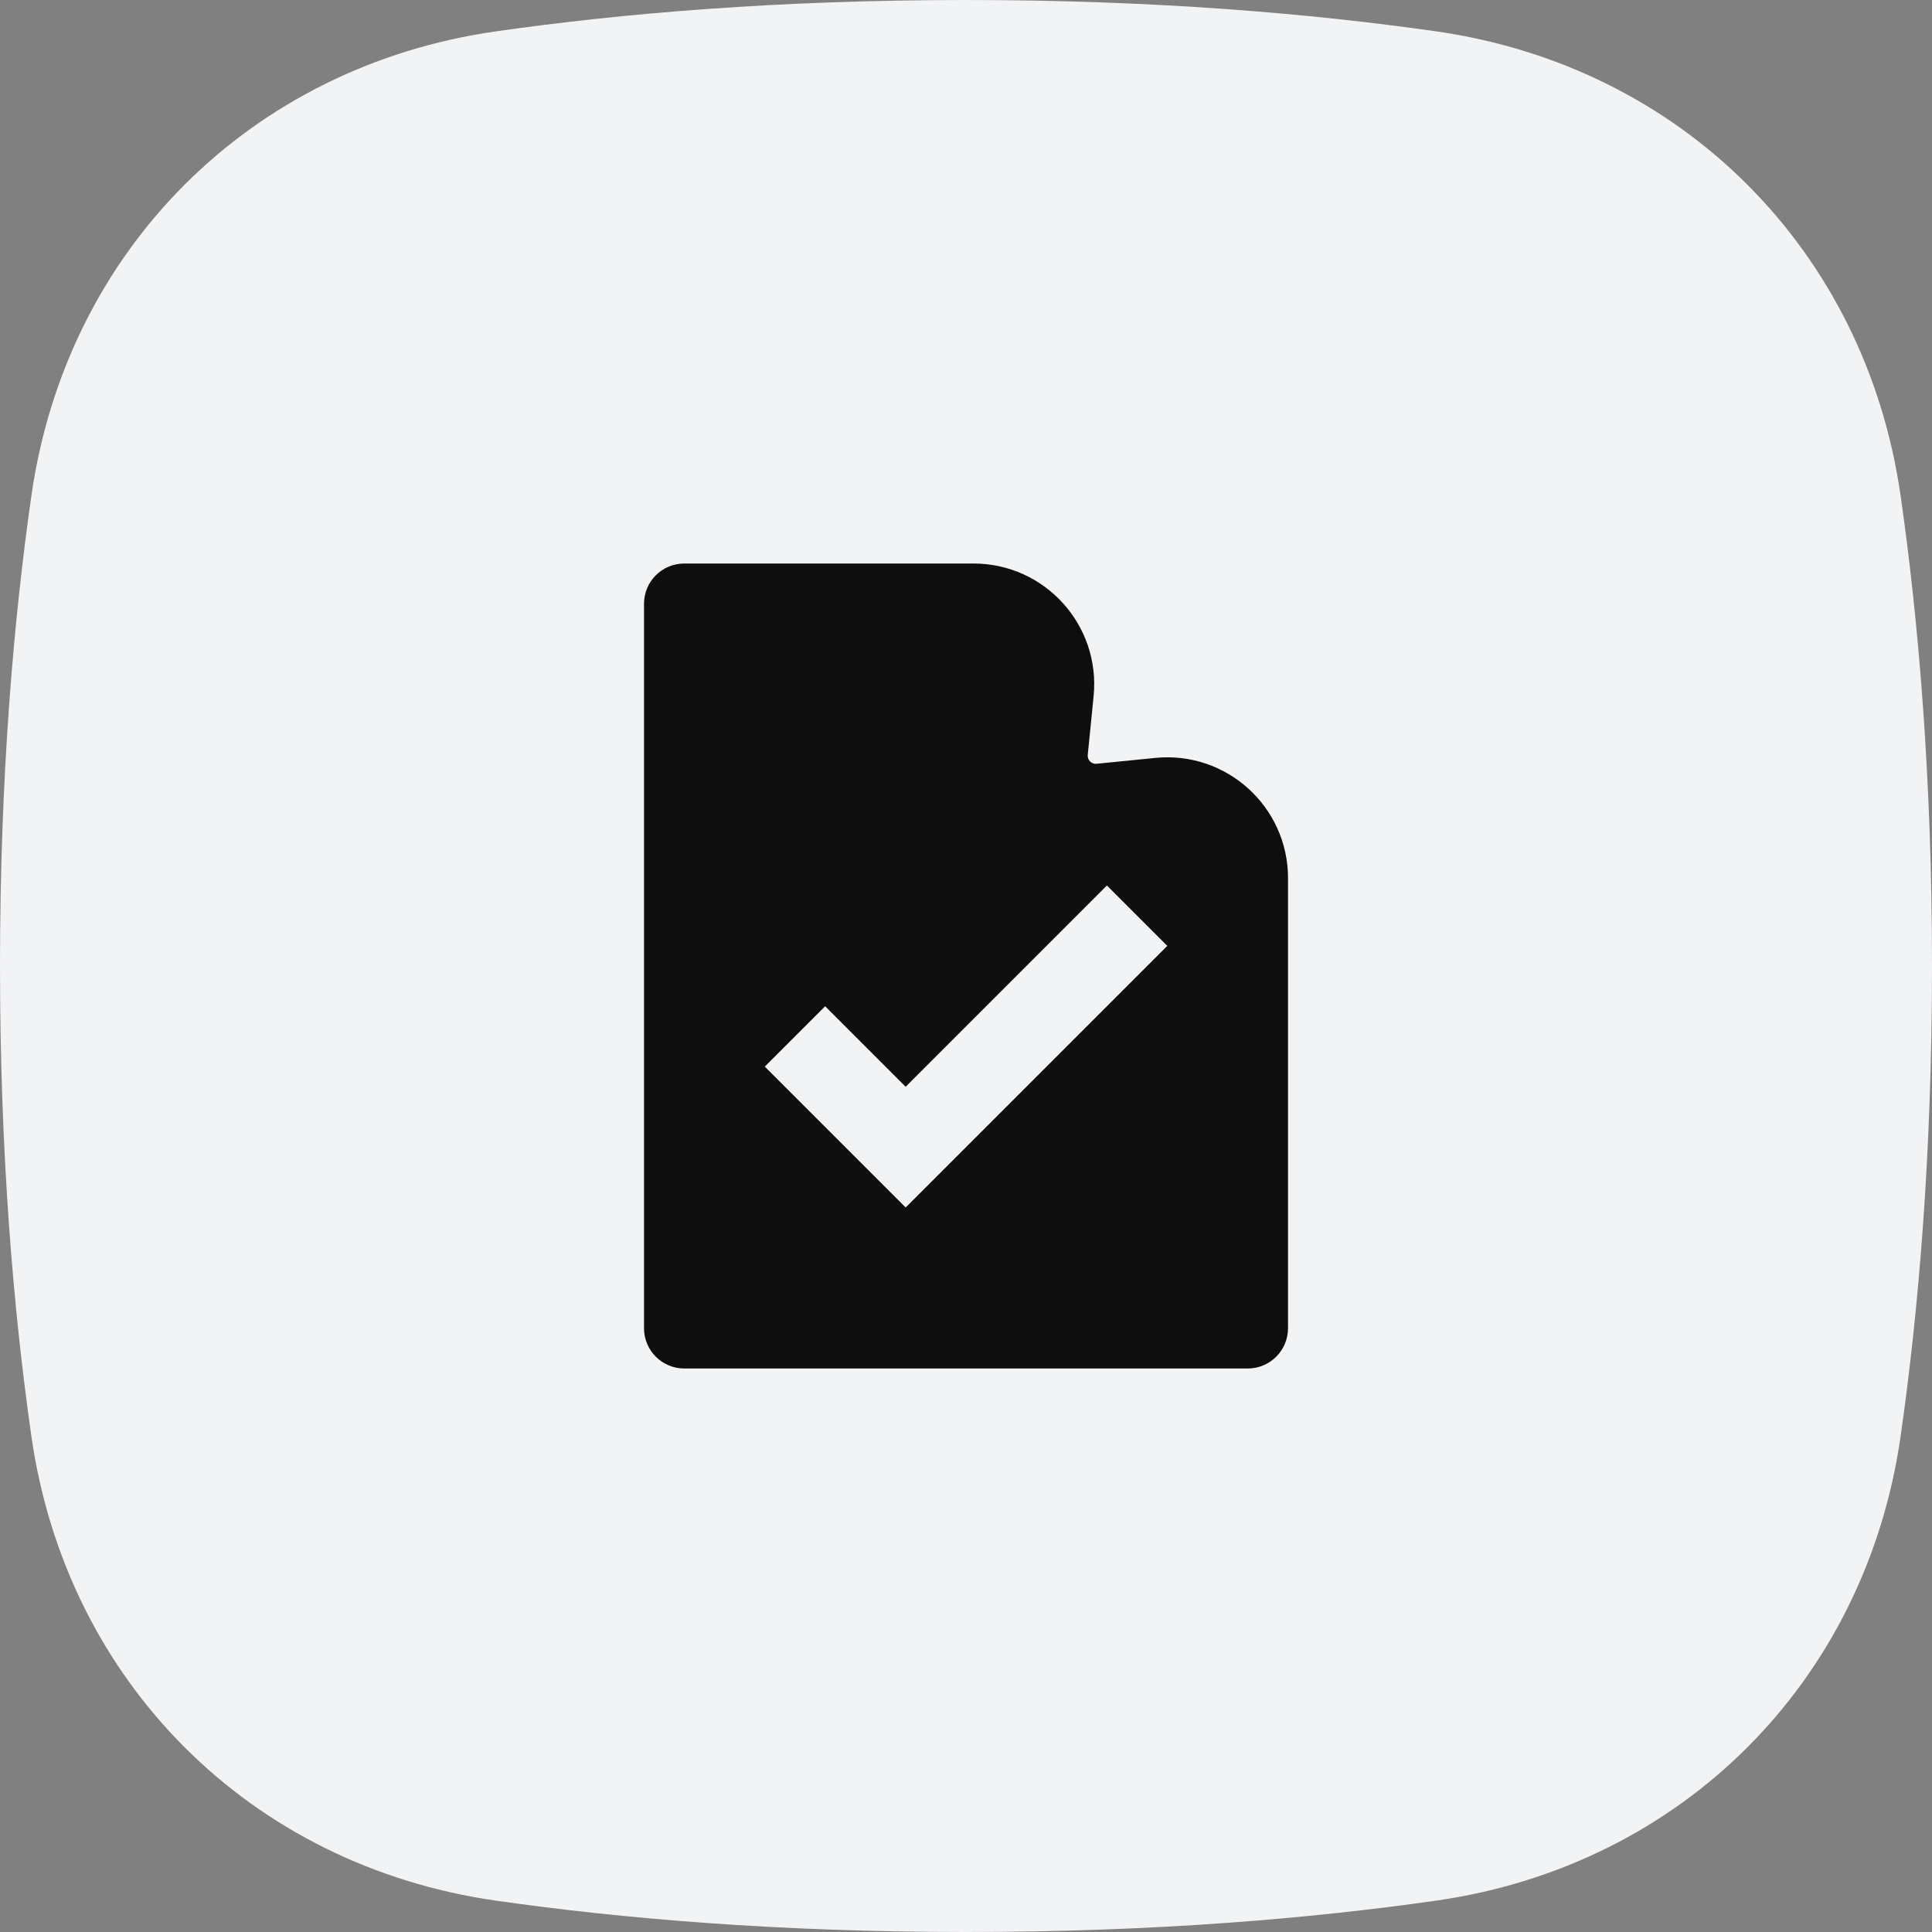
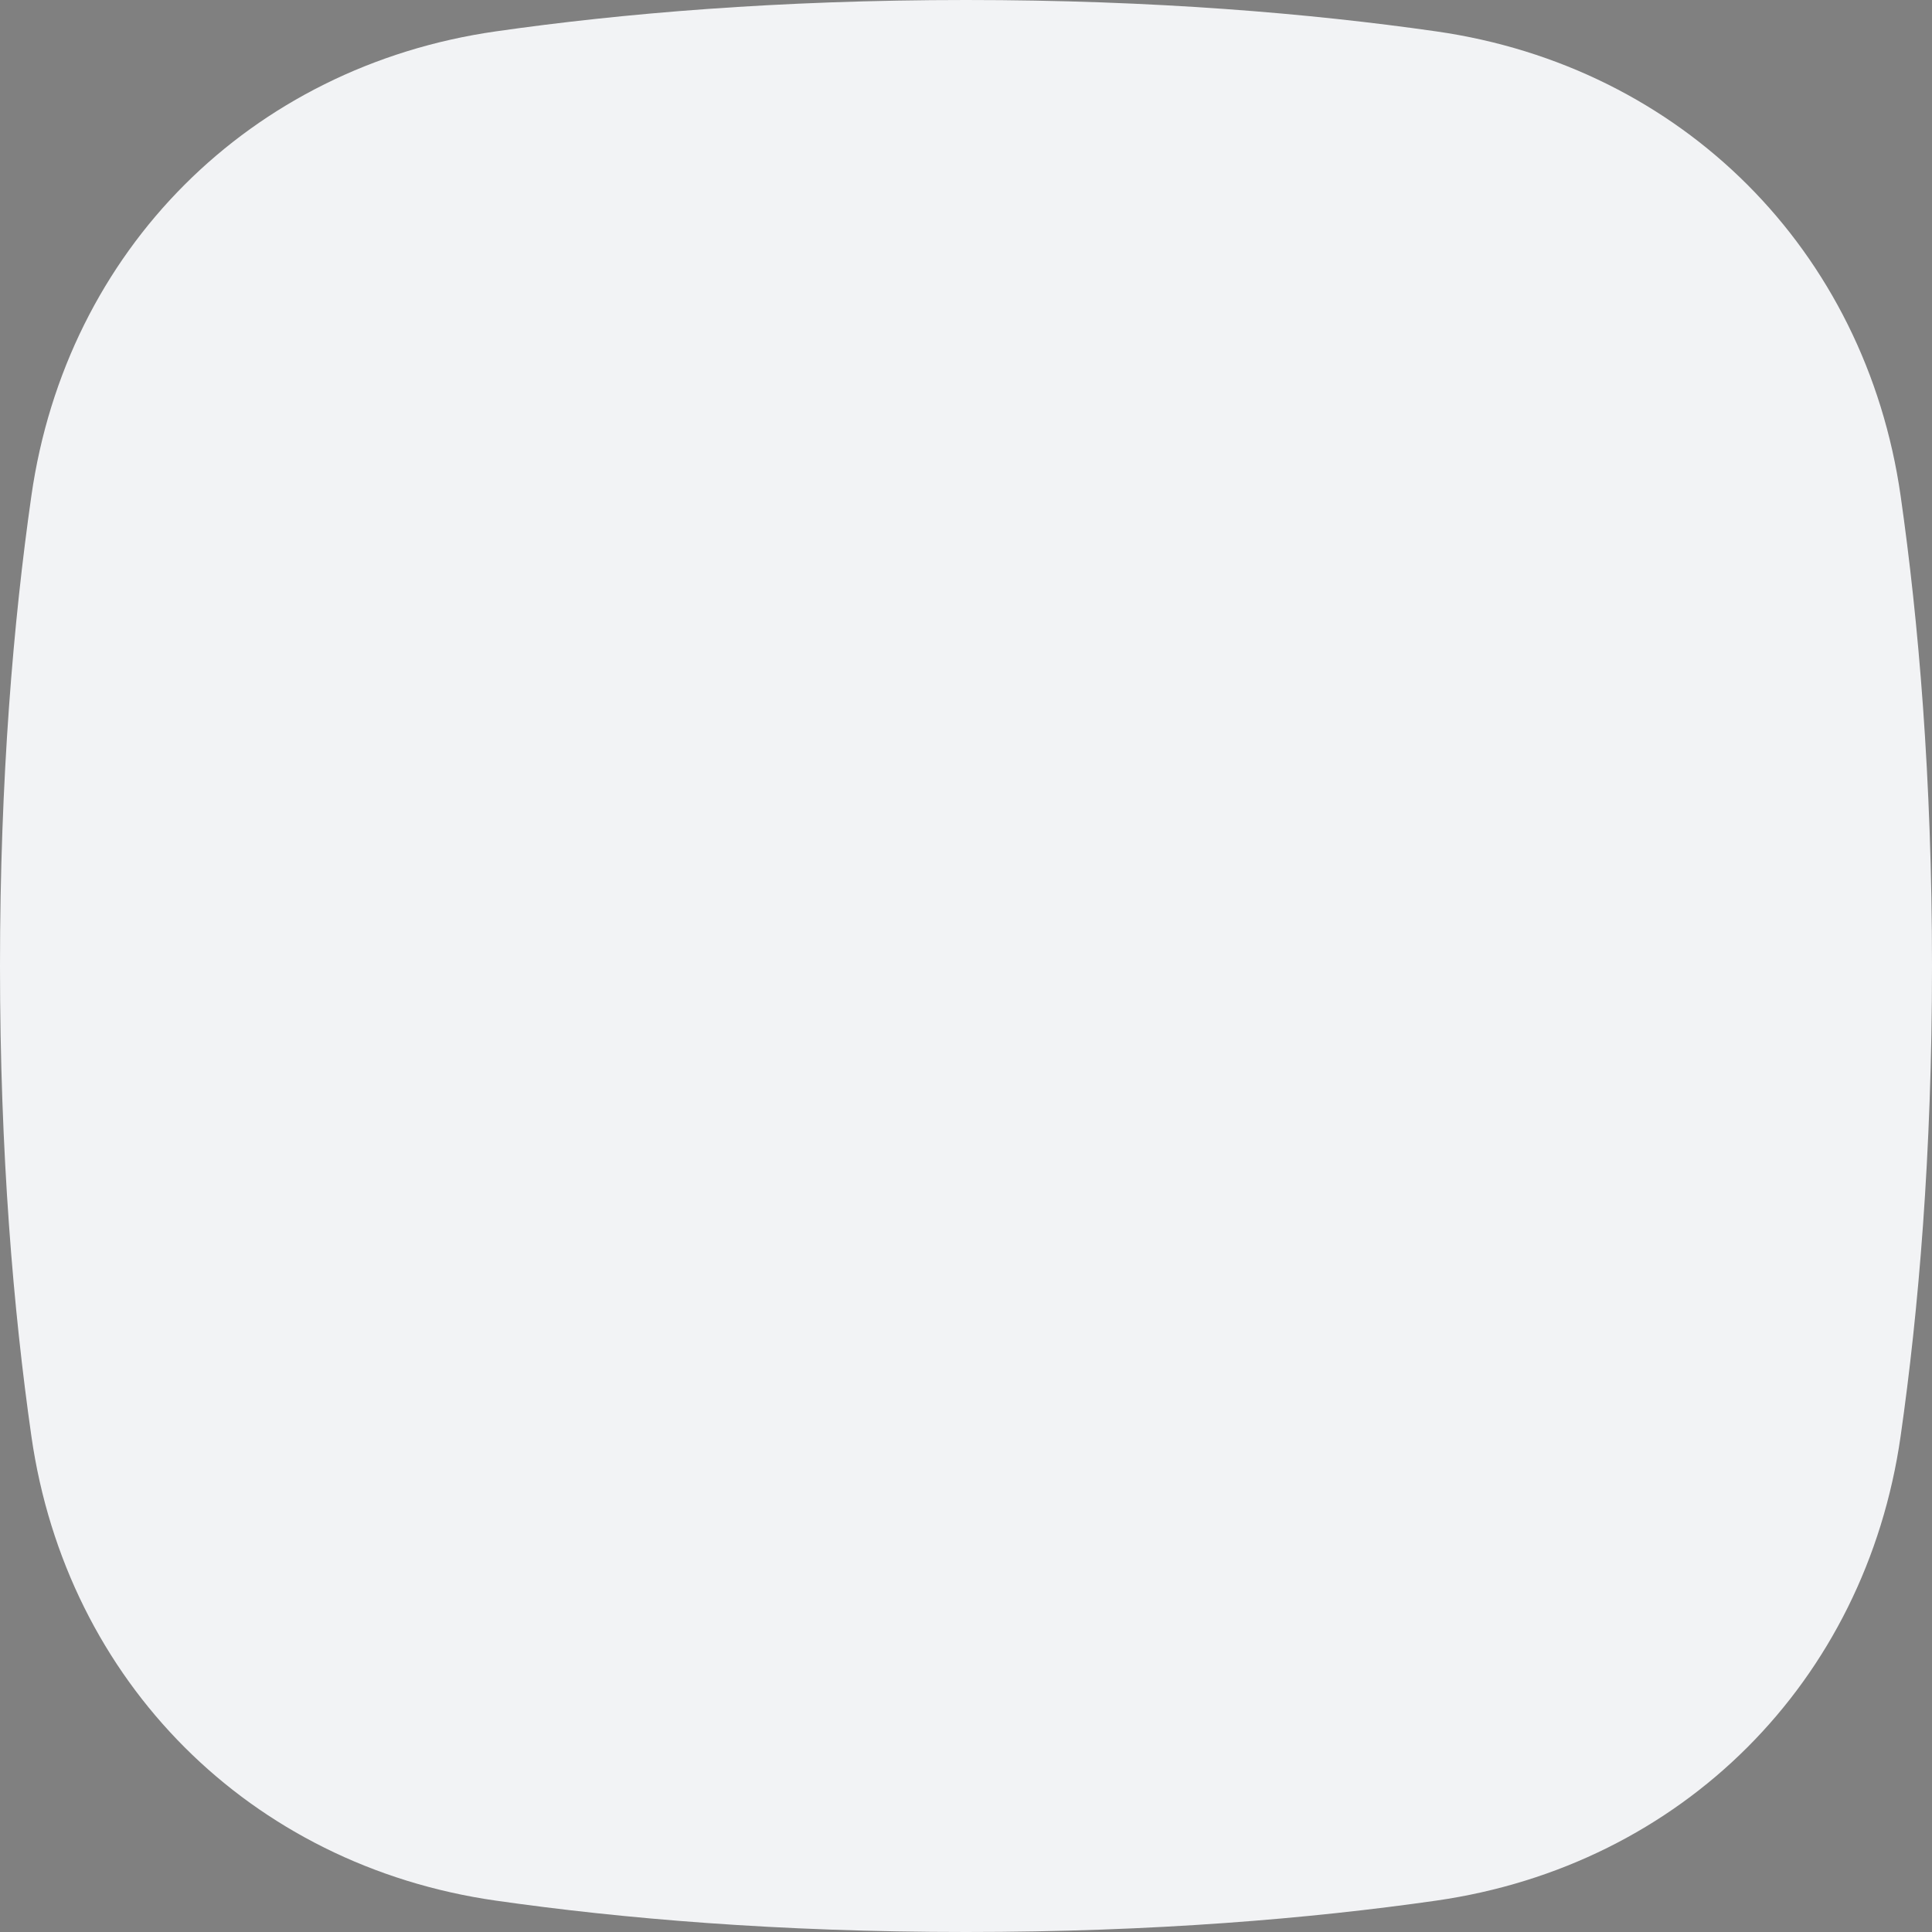
<svg xmlns="http://www.w3.org/2000/svg" fill="none" height="64" viewBox="0 0 64 64" width="64">
  <rect x="0" y="0" width="64" height="64" fill="#808080" stroke="none" />
  <path d="m1.04 16.421c1.164-8.134 7.247-14.216 15.381-15.381 4.152-.594 9.345-1.04 15.579-1.04s11.427.446 15.579 1.04c8.134 1.164 14.216 7.247 15.381 15.381.594 4.152 1.04 9.345 1.04 15.579s-.446 11.427-1.04 15.579c-1.164 8.134-7.247 14.216-15.381 15.381-4.152.594-9.345 1.04-15.579 1.04s-11.427-.446-15.579-1.04c-8.134-1.164-14.216-7.247-15.381-15.381-.594-4.152-1.04-9.345-1.04-15.579s.446-11.427 1.04-15.579z" fill="#f2f3f5" />
-   <path clip-rule="evenodd" d="m21.334 20c0-.736.597-1.333 1.333-1.333h9.58c2.367 0 4.216 2.043 3.98 4.398l-.194 1.944c-.017.168.124.309.292.292l1.944-.194c2.355-.235 4.398 1.614 4.398 3.98v14.913c0 .736-.597 1.333-1.333 1.333h-18.667c-.736 0-1.333-.597-1.333-1.333zm8.667 20 8.667-8.667-2-2-6.667 6.667-2.667-2.667-2 2z" fill="#0e0e0e" fill-rule="evenodd" />
</svg>